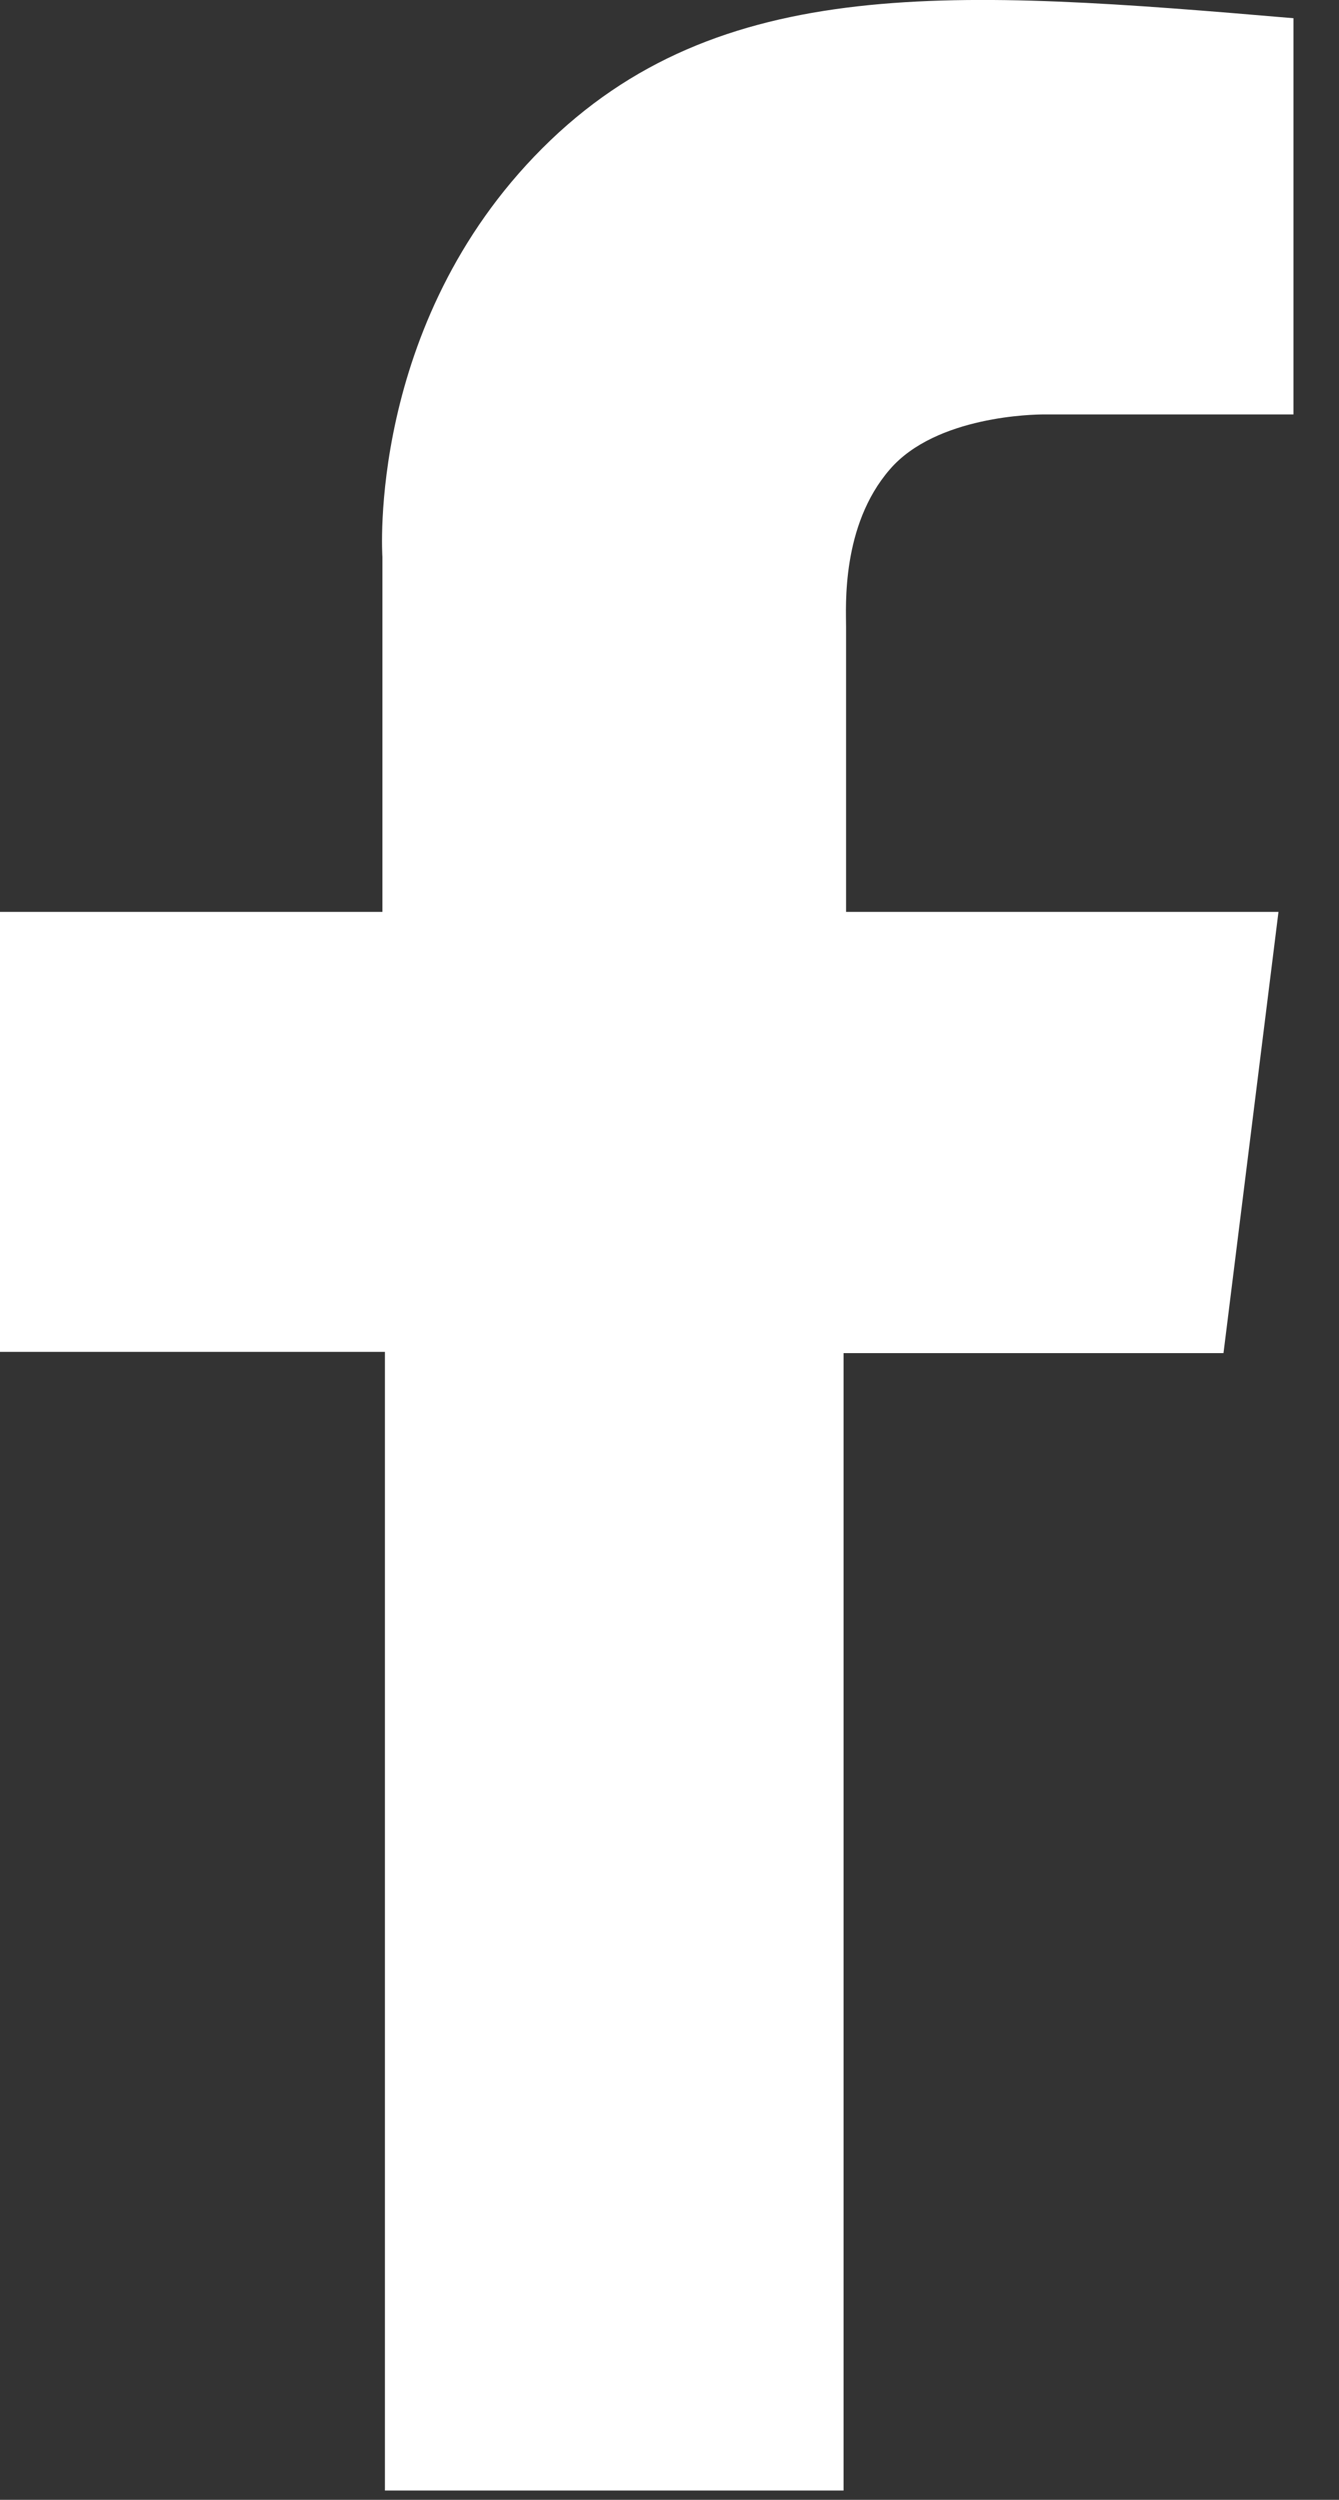
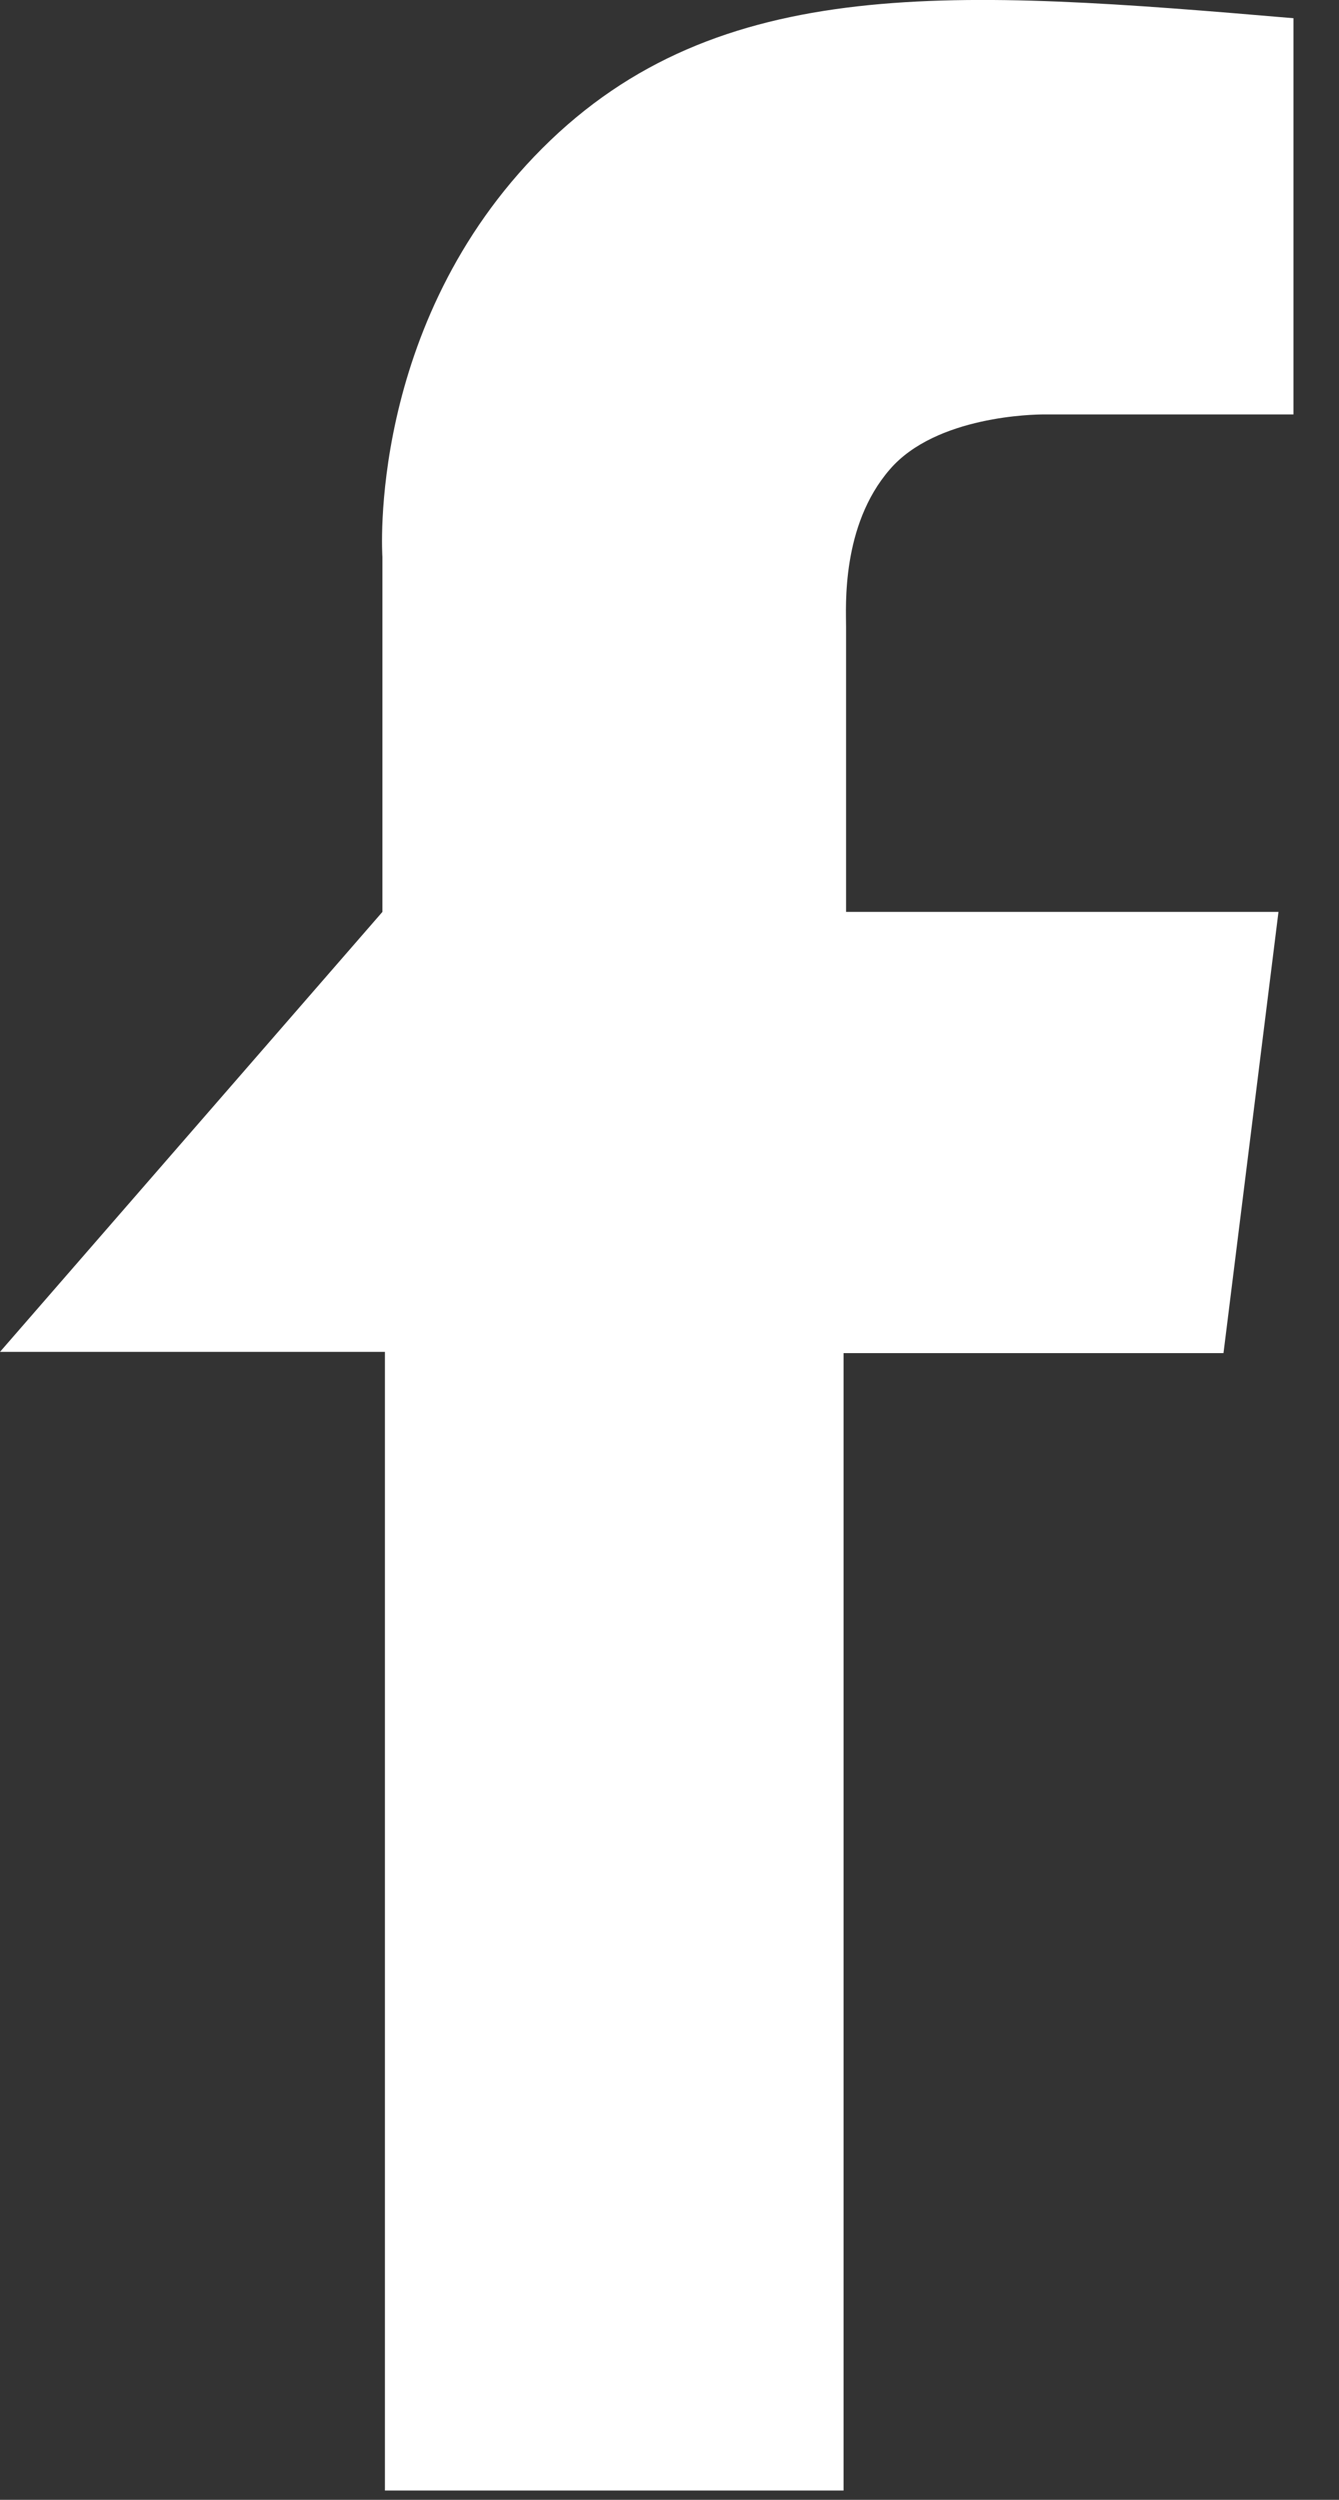
<svg xmlns="http://www.w3.org/2000/svg" width="15" height="28" viewBox="0 0 15 28" version="1.1" xml:space="preserve" style="fill-rule:evenodd;clip-rule:evenodd;stroke-linejoin:round;stroke-miterlimit:1.414;">
  <rect x="0" y="0" width="15" height="28" fill="#333333" stroke="none" />
-   <path d="M14.49,0.204L14.49,4.642L11.69,4.642C11.592,4.642 10.486,4.656 9.968,5.258C9.422,5.888 9.478,6.798 9.478,7.022L9.478,10.214L14.322,10.214L13.706,15.156L9.45,15.156L9.45,27.896L4.312,27.896L4.312,15.142L0,15.142L0,10.214L4.284,10.214L4.284,6.238C4.284,6.238 4.102,3.634 6.076,1.66C8.05,-0.314 10.71,-0.118 14.49,0.204" style="fill:#fff;fill-rule:nonzero;" />
+   <path d="M14.49,0.204L14.49,4.642L11.69,4.642C11.592,4.642 10.486,4.656 9.968,5.258C9.422,5.888 9.478,6.798 9.478,7.022L9.478,10.214L14.322,10.214L13.706,15.156L9.45,15.156L9.45,27.896L4.312,27.896L4.312,15.142L0,15.142L4.284,10.214L4.284,6.238C4.284,6.238 4.102,3.634 6.076,1.66C8.05,-0.314 10.71,-0.118 14.49,0.204" style="fill:#fff;fill-rule:nonzero;" />
</svg>